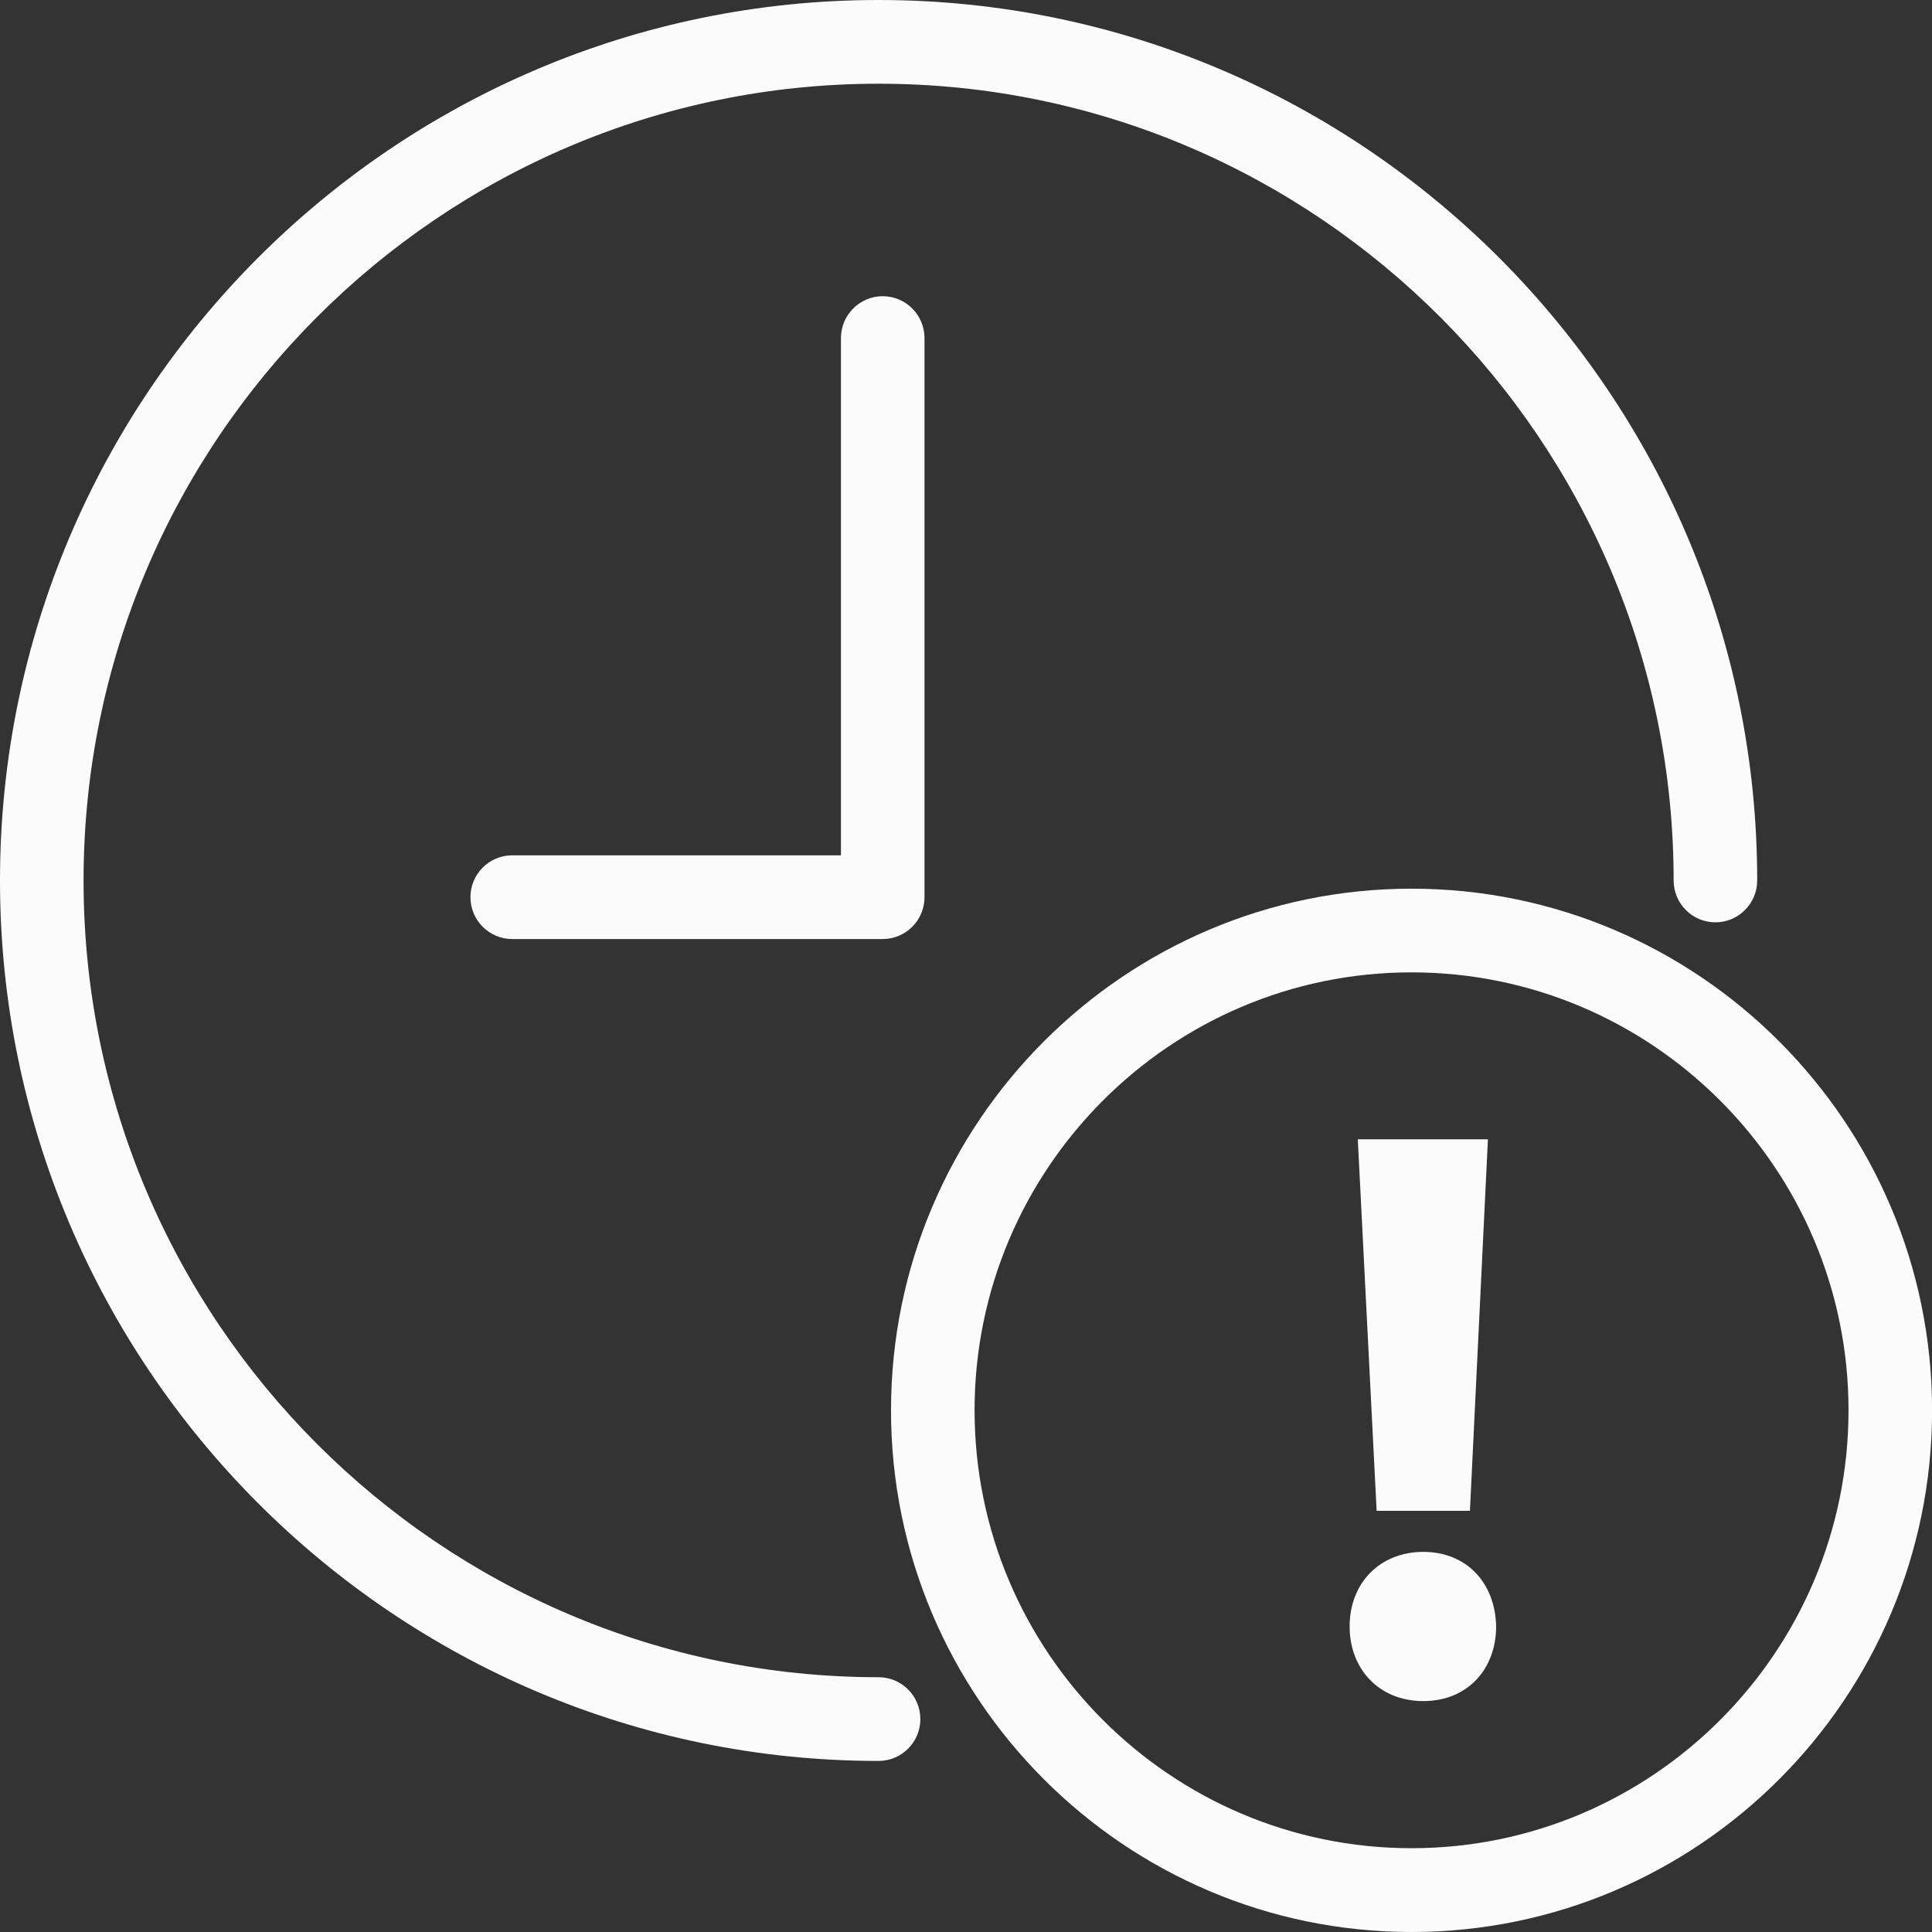
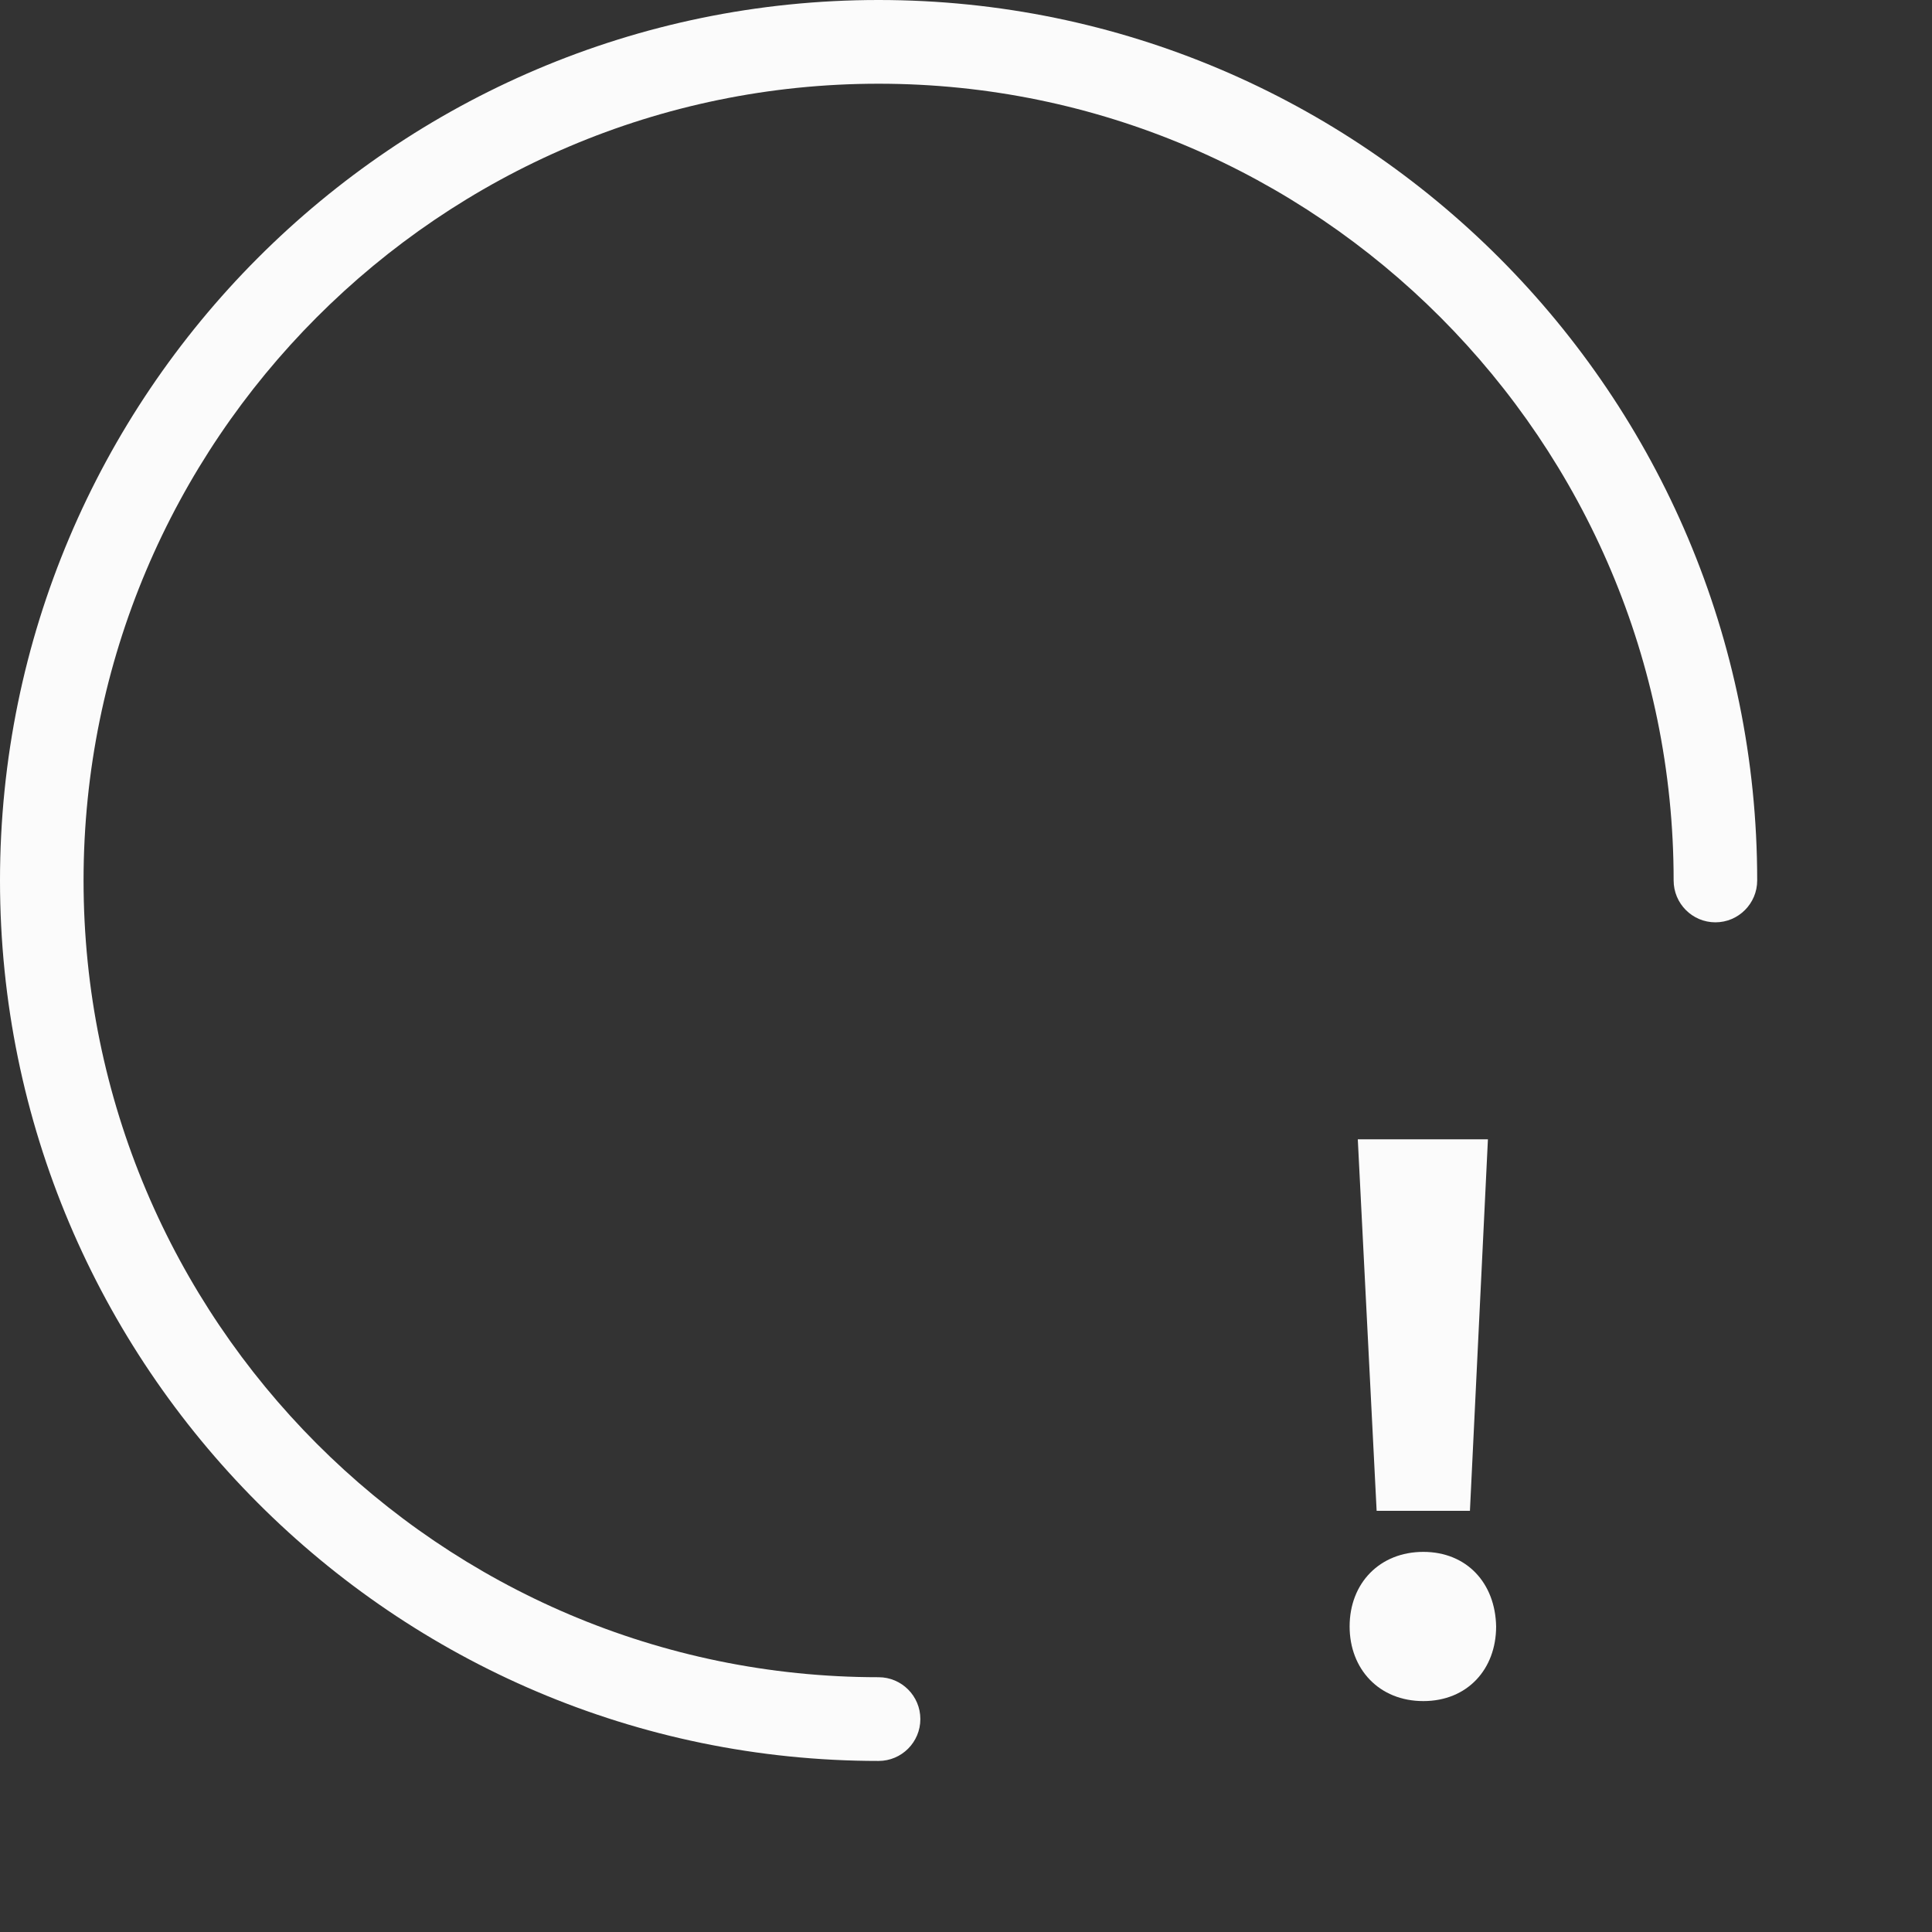
<svg xmlns="http://www.w3.org/2000/svg" width="48" height="48" viewBox="0 0 48 48" fill="none">
  <rect x="0" y="0" width="48" height="48" fill="#333333" stroke="none" />
  <g clip-path="url(#clip0_3392_644)">
    <path d="M21.828 43.75C9.792 43.75 0 33.937 0 21.875C0 9.813 9.792 0 21.828 0C33.865 0 43.657 9.813 43.657 21.875C43.657 22.449 43.191 22.915 42.619 22.915C42.046 22.915 41.581 22.449 41.581 21.875C41.581 10.961 32.72 2.08 21.828 2.08C10.936 2.08 2.076 10.96 2.076 21.875C2.076 32.791 10.936 41.67 21.828 41.67C22.401 41.67 22.866 42.136 22.866 42.71C22.866 43.284 22.401 43.75 21.828 43.75Z" fill="#FBFBFB" />
-     <path d="M21.931 23.33H12.725C12.153 23.33 11.688 22.864 11.688 22.29C11.688 21.716 12.153 21.25 12.725 21.25H20.893V8.4C20.893 7.826 21.359 7.359 21.931 7.359C22.504 7.359 22.969 7.826 22.969 8.4V22.29C22.969 22.864 22.504 23.33 21.931 23.33Z" fill="#FBFBFB" />
-     <path d="M35.069 48C27.938 48 22.137 42.186 22.137 35.04C22.137 27.893 27.938 22.079 35.069 22.079C42.2 22.079 48.002 27.893 48.002 35.04C48.002 42.186 42.2 48 35.069 48ZM35.069 24.158C29.082 24.158 24.213 29.04 24.213 35.038C24.213 41.037 29.084 45.918 35.069 45.918C41.055 45.918 45.926 41.037 45.926 35.038C45.926 29.04 41.055 24.158 35.069 24.158Z" fill="#FBFBFB" />
    <path d="M33.531 40.409C33.531 39.329 34.283 38.556 35.362 38.556C36.44 38.556 37.151 39.33 37.171 40.409C37.171 41.469 36.459 42.263 35.362 42.263C34.264 42.263 33.531 41.469 33.531 40.409ZM34.202 37.536L33.734 28.306H36.967L36.52 37.536H34.203H34.202Z" fill="#FBFBFB" />
  </g>
  <defs>
    <clipPath id="clip0_3392_644">
      <rect width="48" height="48" fill="white" />
    </clipPath>
  </defs>
</svg>